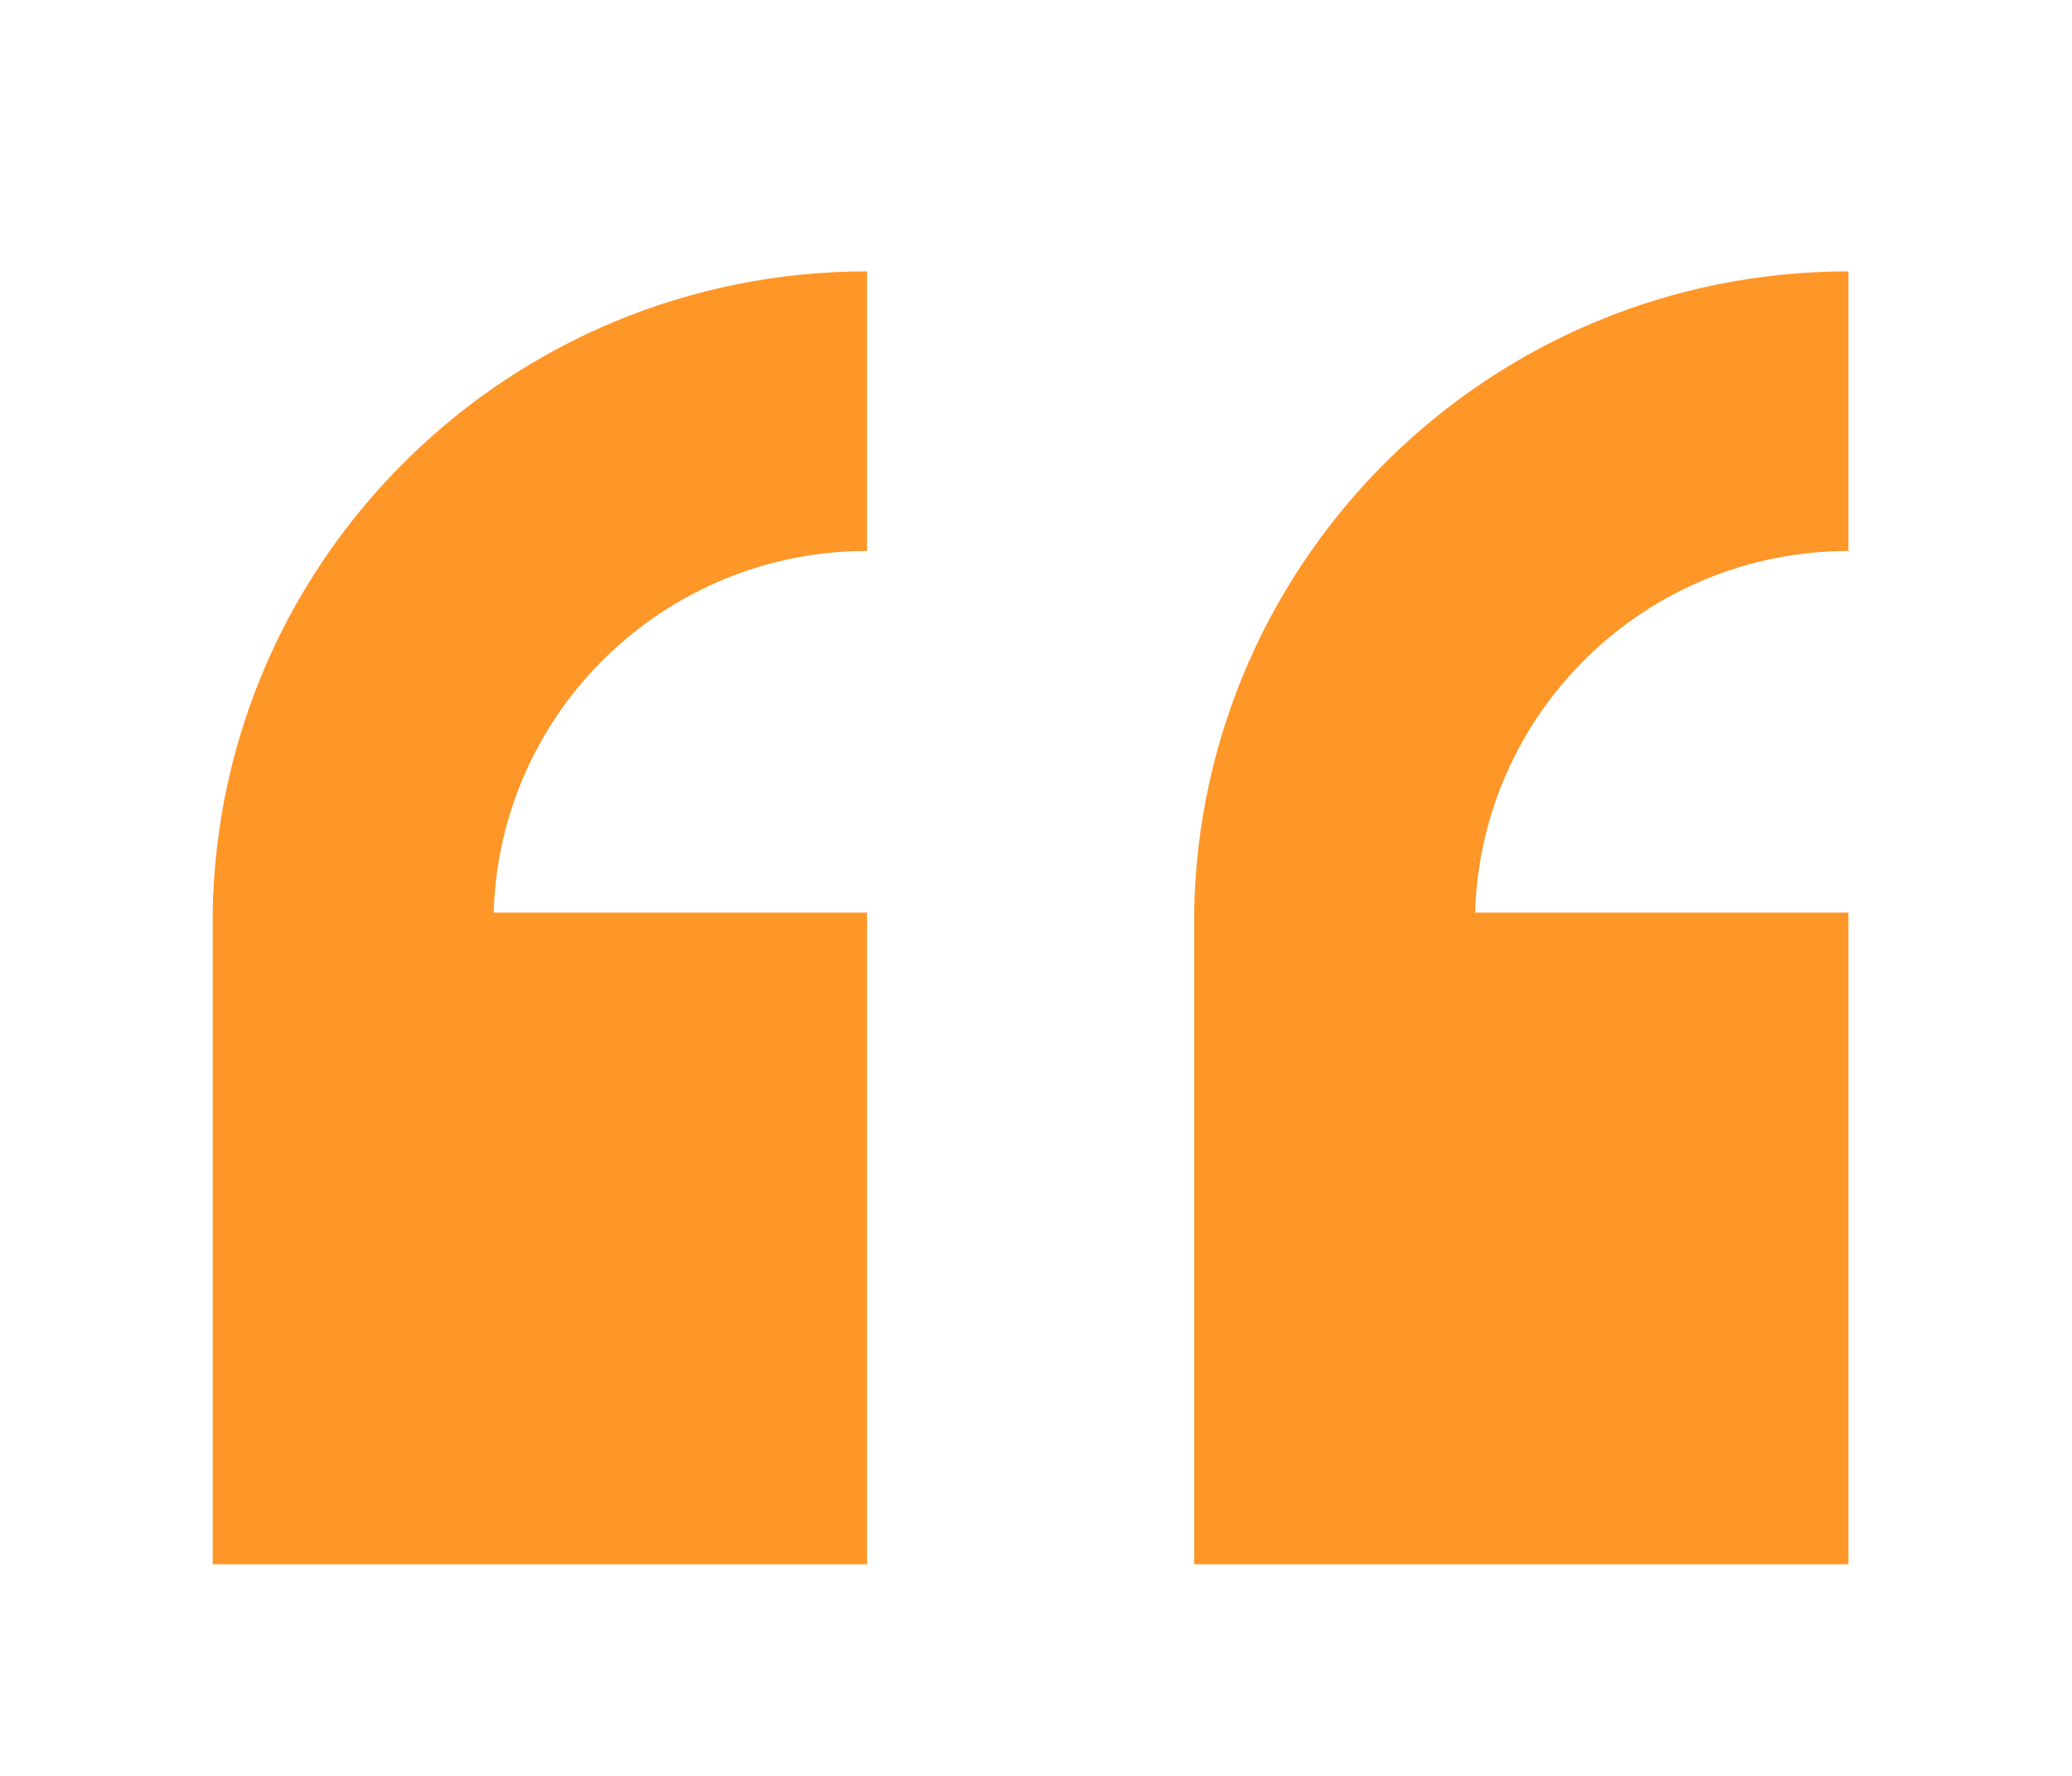
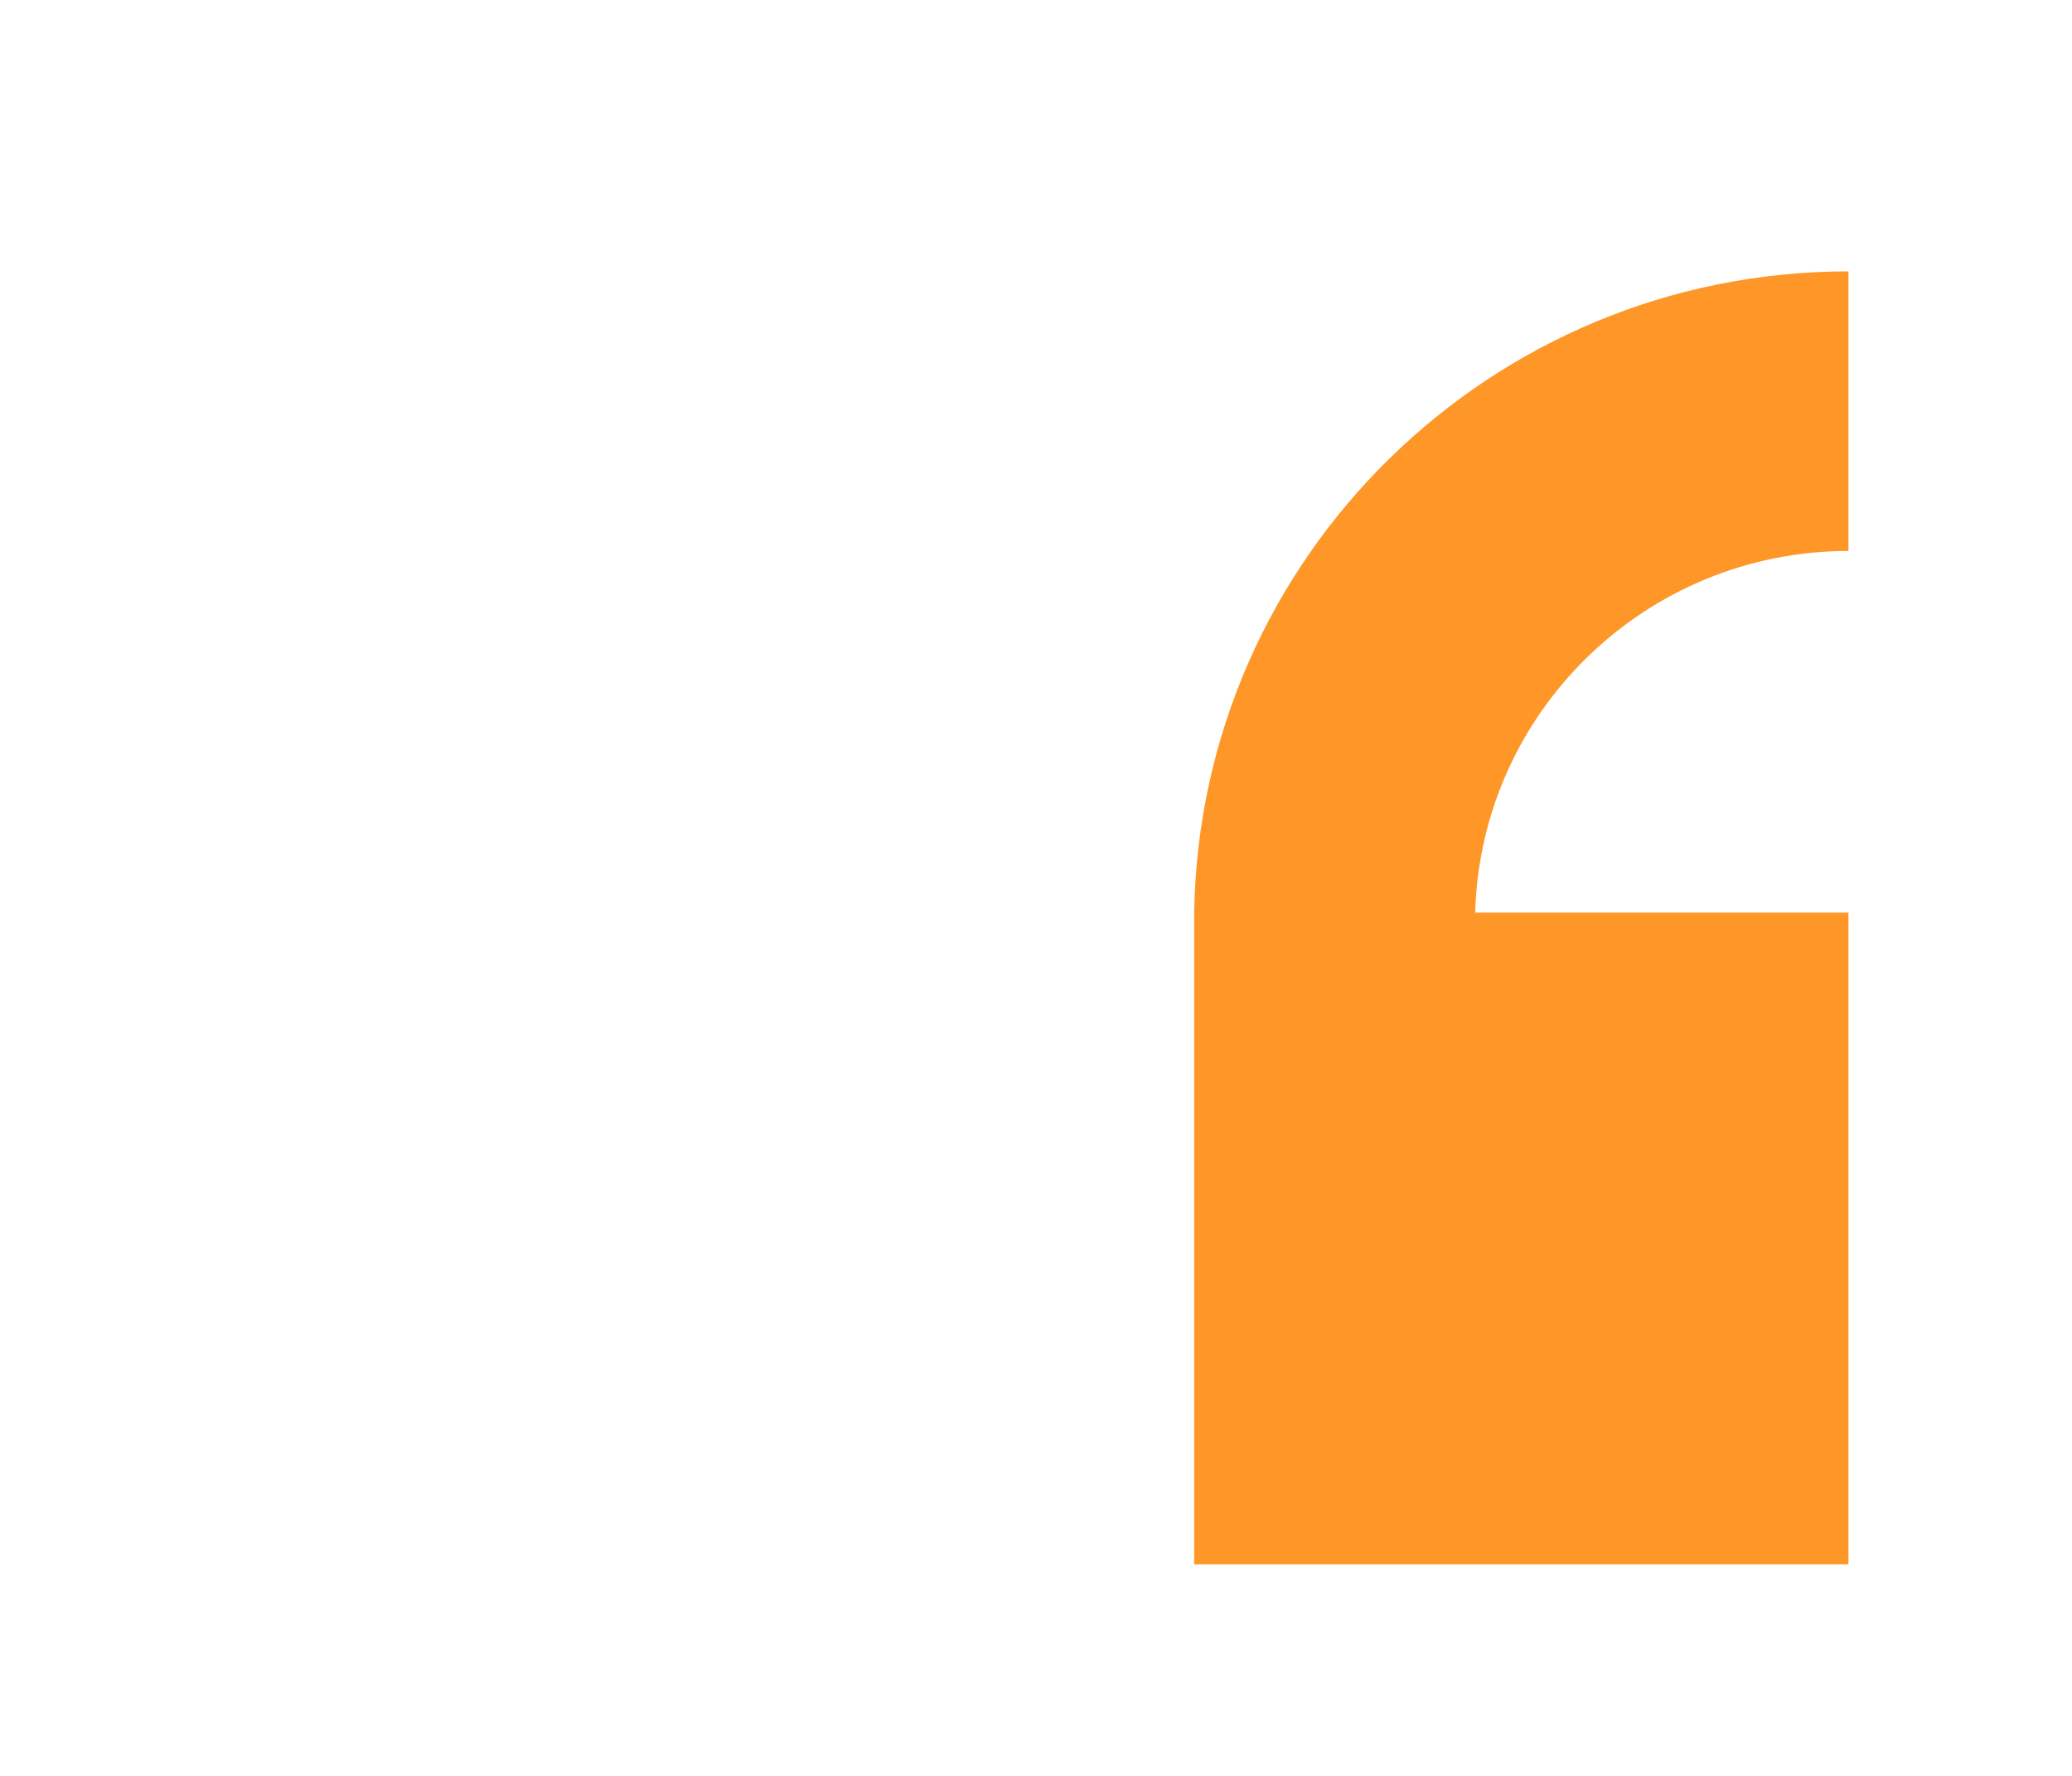
<svg xmlns="http://www.w3.org/2000/svg" width="63" height="54" xml:space="preserve" overflow="hidden">
  <defs>
    <clipPath id="clip0">
      <rect x="861" y="332" width="63" height="54" />
    </clipPath>
    <clipPath id="clip1">
      <rect x="862" y="333" width="62" height="53" />
    </clipPath>
    <clipPath id="clip2">
      <rect x="862" y="333" width="62" height="53" />
    </clipPath>
  </defs>
  <g clip-path="url(#clip0)" transform="translate(-861 -332)">
    <g clip-path="url(#clip1)">
      <g clip-path="url(#clip2)">
        <path d="M72.326 67.372 72.326 47.557 61.021 47.557C61.193 41.436 66.203 36.562 72.326 36.559L72.326 28.058C61.505 28.057 52.684 36.737 52.511 47.557L52.511 67.372Z" fill="#FF9628" fill-rule="nonzero" fill-opacity="1" transform="matrix(1.004 0 0 1 844.588 312.194)" />
-         <path d="M42.603 67.372 42.603 47.557 31.298 47.557C31.47 41.436 36.48 36.562 42.603 36.559L42.603 28.058C31.782 28.057 22.961 36.737 22.788 47.557L22.788 67.372Z" fill="#FF9628" fill-rule="nonzero" fill-opacity="1" transform="matrix(1.004 0 0 1 844.588 312.194)" />
      </g>
    </g>
  </g>
</svg>